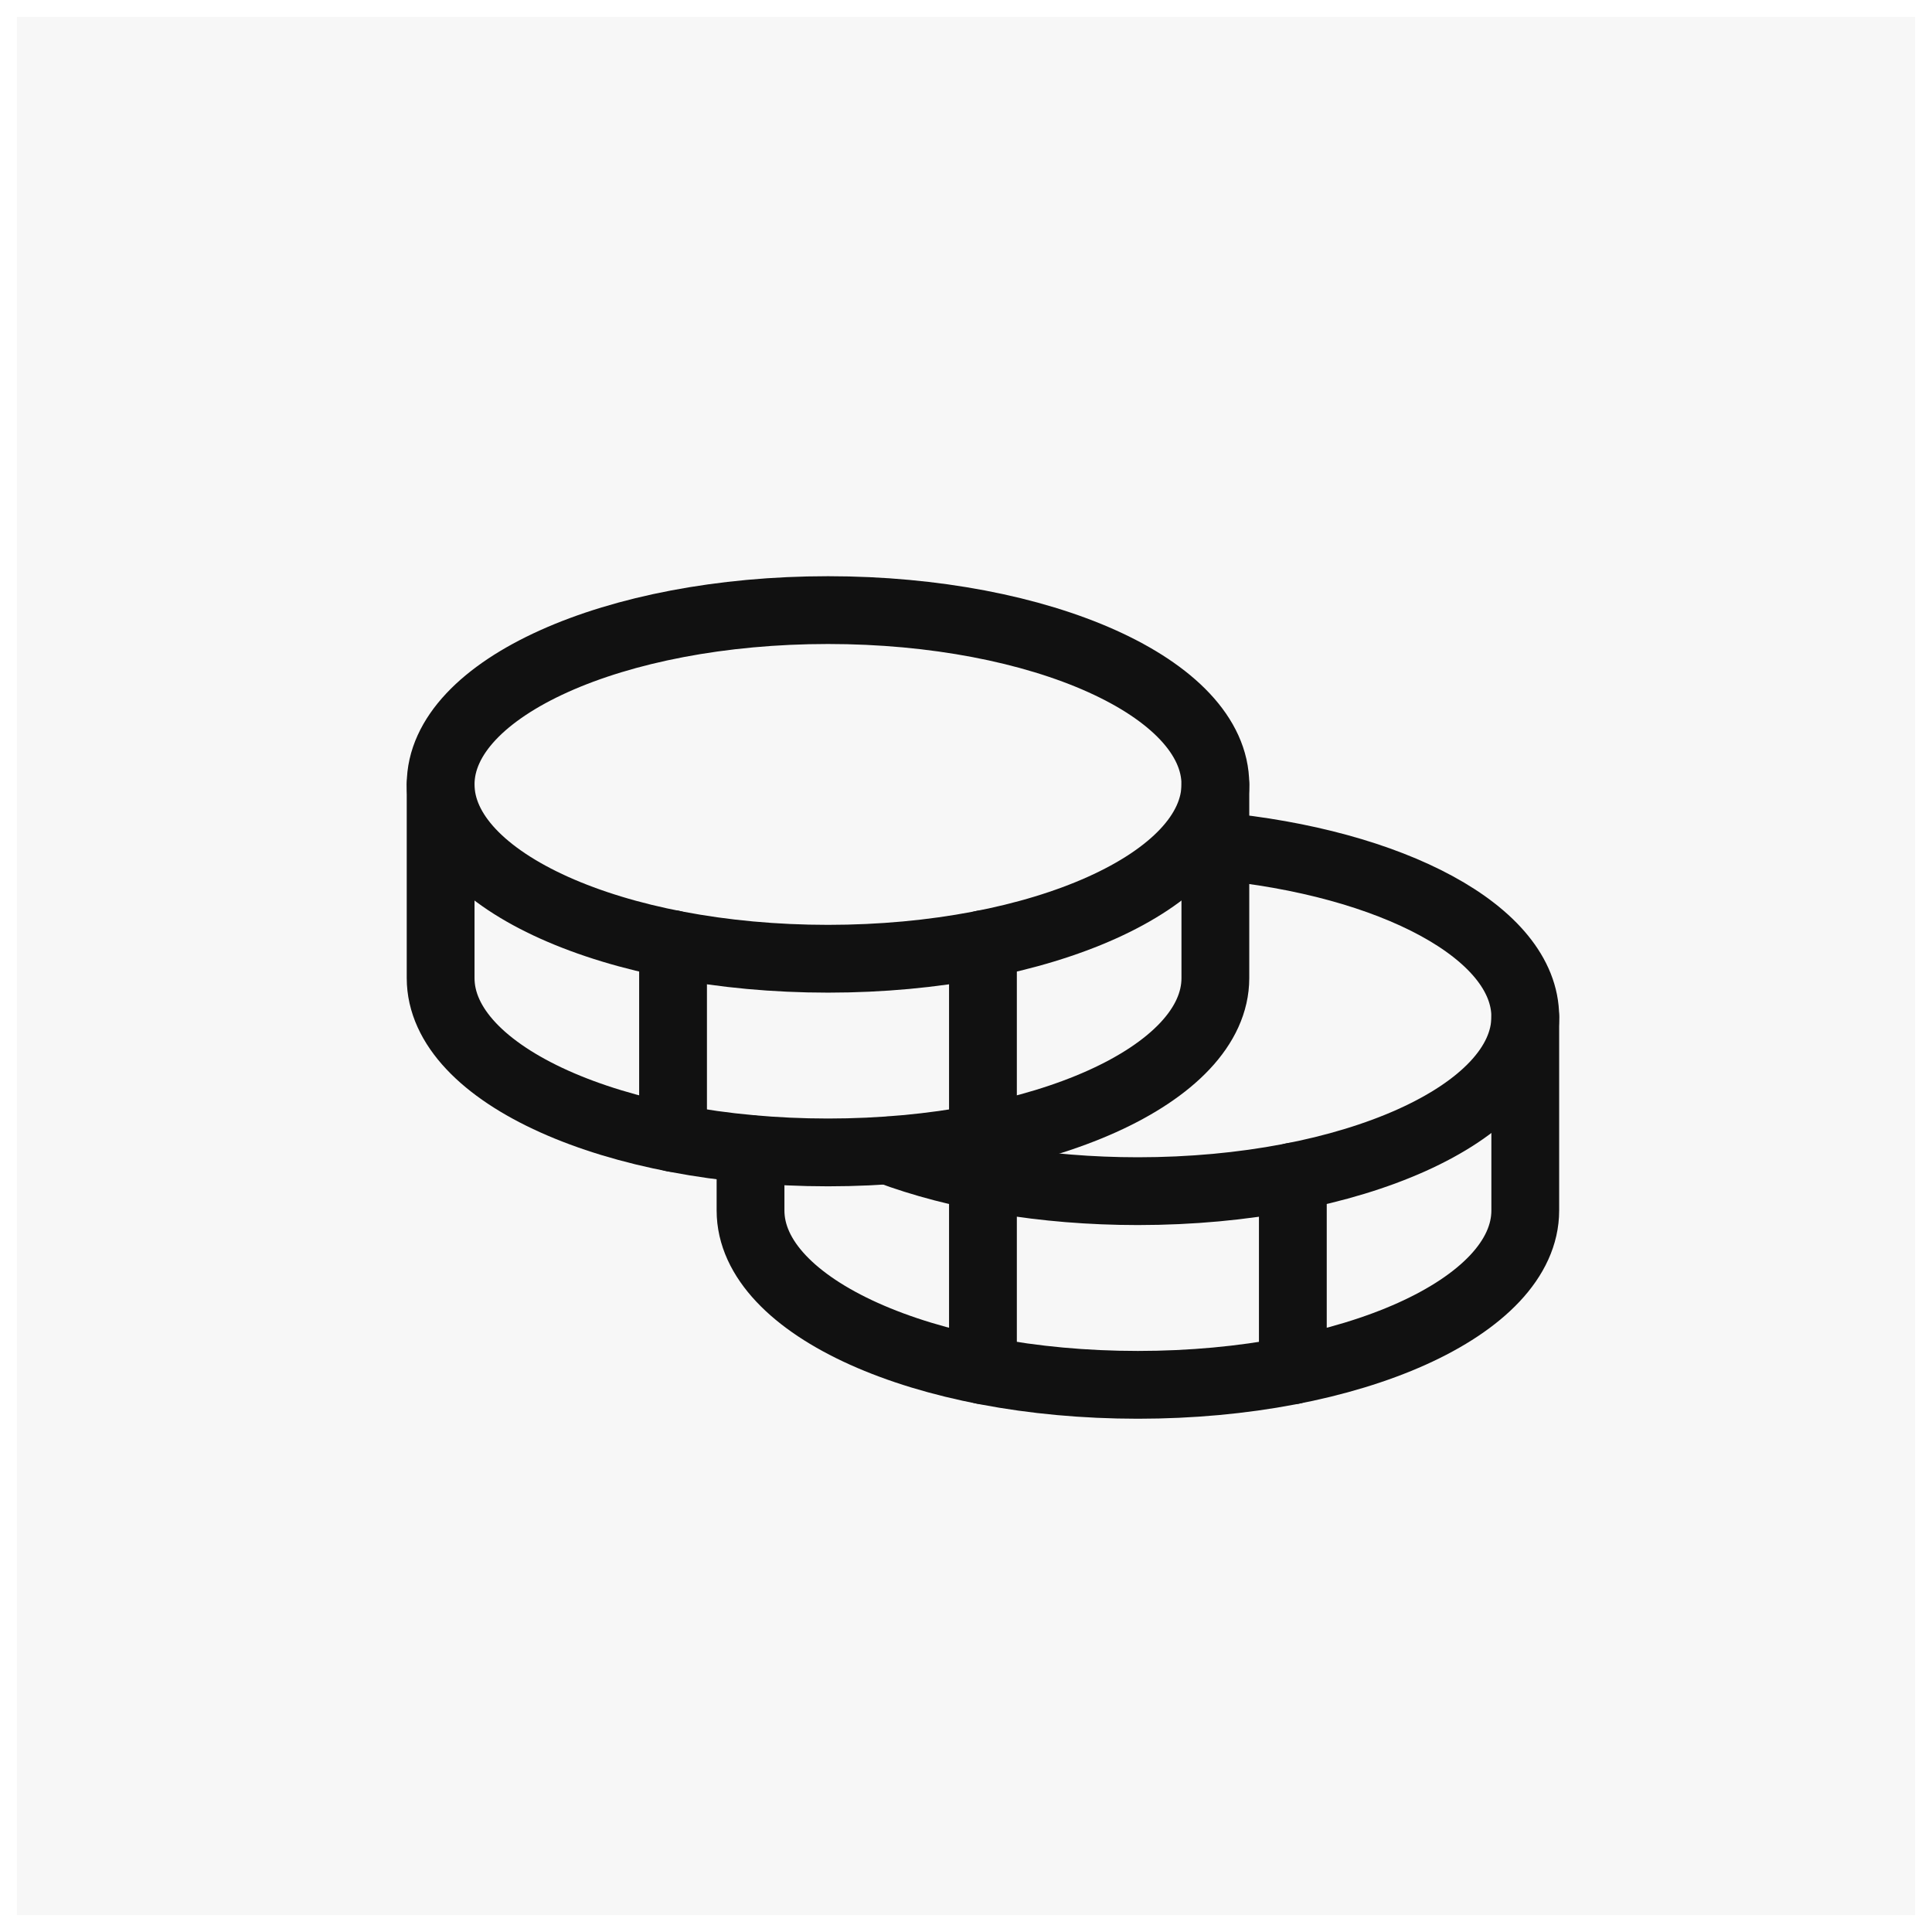
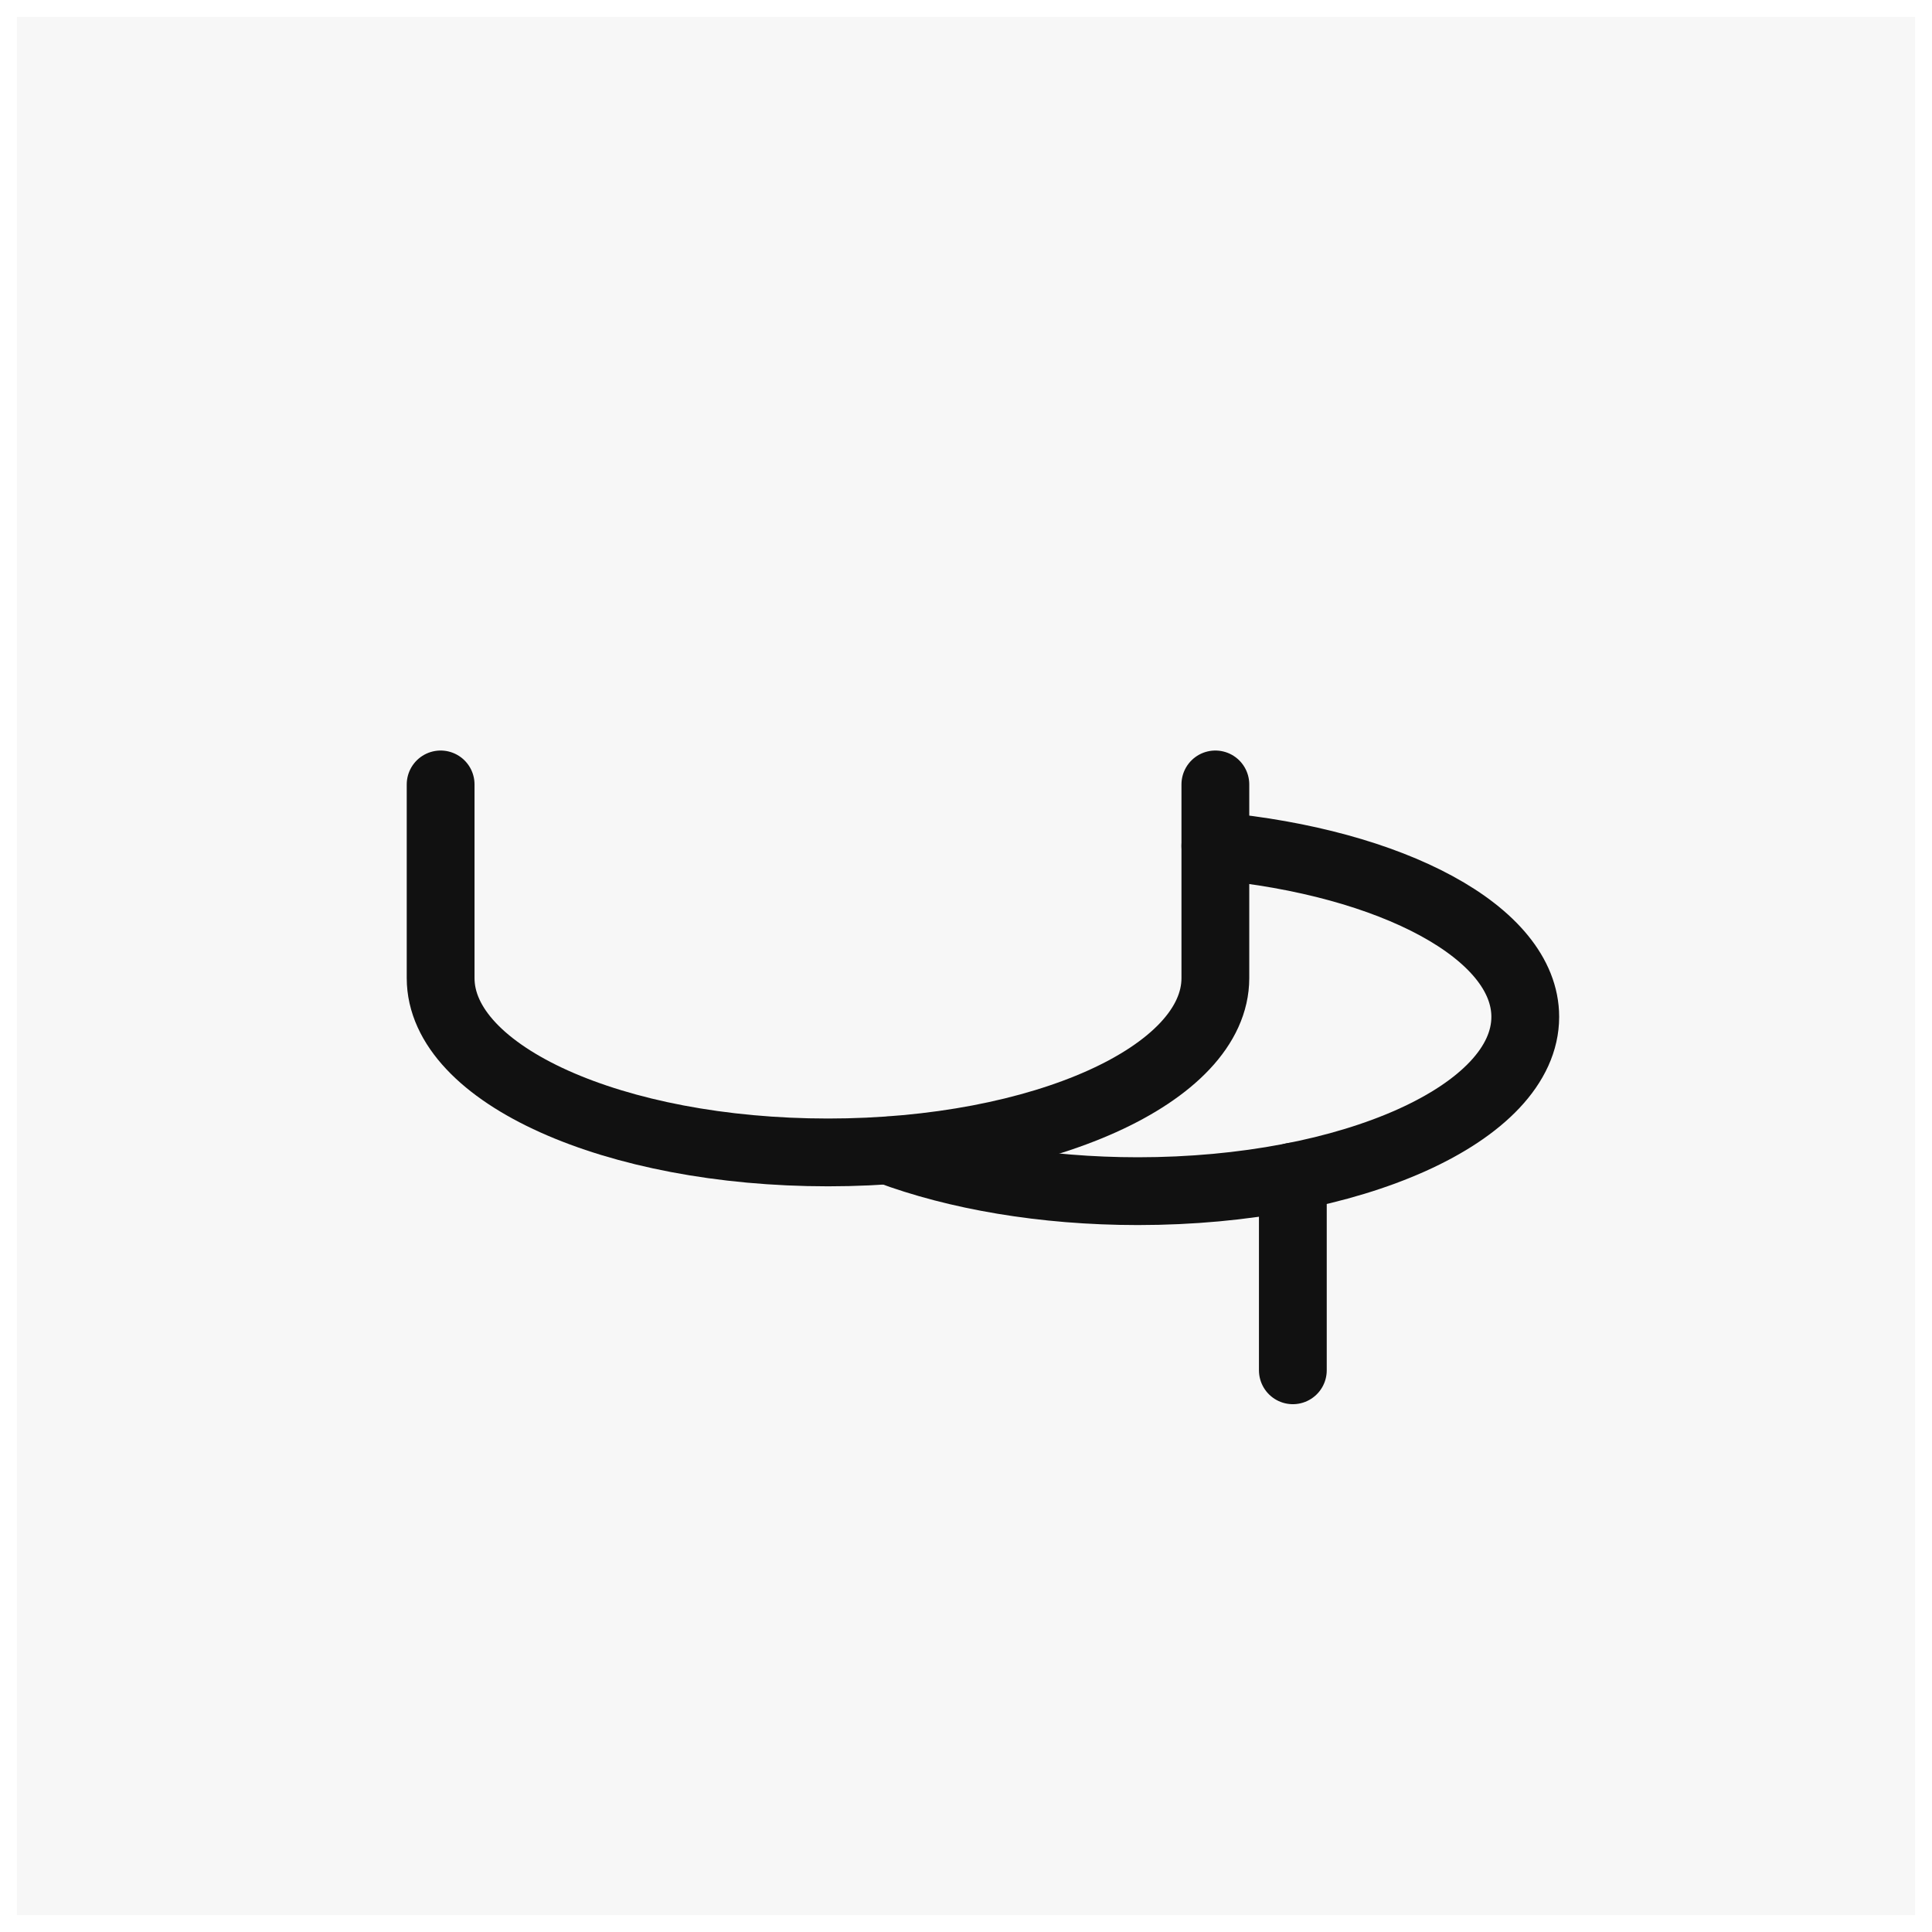
<svg xmlns="http://www.w3.org/2000/svg" fill="none" viewBox="0 0 57 57" height="57" width="57">
  <g id="Frame 3">
    <rect fill-opacity="0.1" fill="#AAAAAA" transform="translate(0.5 0.5)" height="56" width="56" />
    <g id="Group 8">
-       <path stroke-linejoin="round" stroke-linecap="round" stroke-width="2" stroke="#111111" d="M24.429 28.286C30.74 28.286 35.857 25.983 35.857 23.143C35.857 20.302 30.74 18 24.429 18C18.117 18 13 20.302 13 23.143C13 25.983 18.117 28.286 24.429 28.286Z" id="Vector" />
      <path stroke-linejoin="round" stroke-linecap="round" stroke-width="2" stroke="#111111" d="M13 23.143V28.857C13 31.7 18.114 34 24.429 34C30.743 34 35.857 31.7 35.857 28.857V23.143" id="Vector_2" />
-       <path stroke-linejoin="round" stroke-linecap="round" stroke-width="2" stroke="#111111" d="M19.857 27.857V33.572" id="Vector_3" />
      <path stroke-linejoin="round" stroke-linecap="round" stroke-width="2" stroke="#111111" d="M35.857 24.957C41.071 25.443 45 27.514 45 30C45 32.843 39.885 35.143 33.571 35.143C30.771 35.143 28.2 34.686 26.214 33.943" id="Vector_4" />
-       <path stroke-linejoin="round" stroke-linecap="round" stroke-width="2" stroke="#111111" d="M22.143 33.9V35.714C22.143 38.557 27.257 40.857 33.571 40.857C39.885 40.857 45 38.557 45 35.714V30" id="Vector_5" />
      <path stroke-linejoin="round" stroke-linecap="round" stroke-width="2" stroke="#111111" d="M38.143 34.714V40.428" id="Vector_6" />
-       <path stroke-linejoin="round" stroke-linecap="round" stroke-width="2" stroke="#111111" d="M29 27.857V40.429" id="Vector_7" />
    </g>
  </g>
</svg>